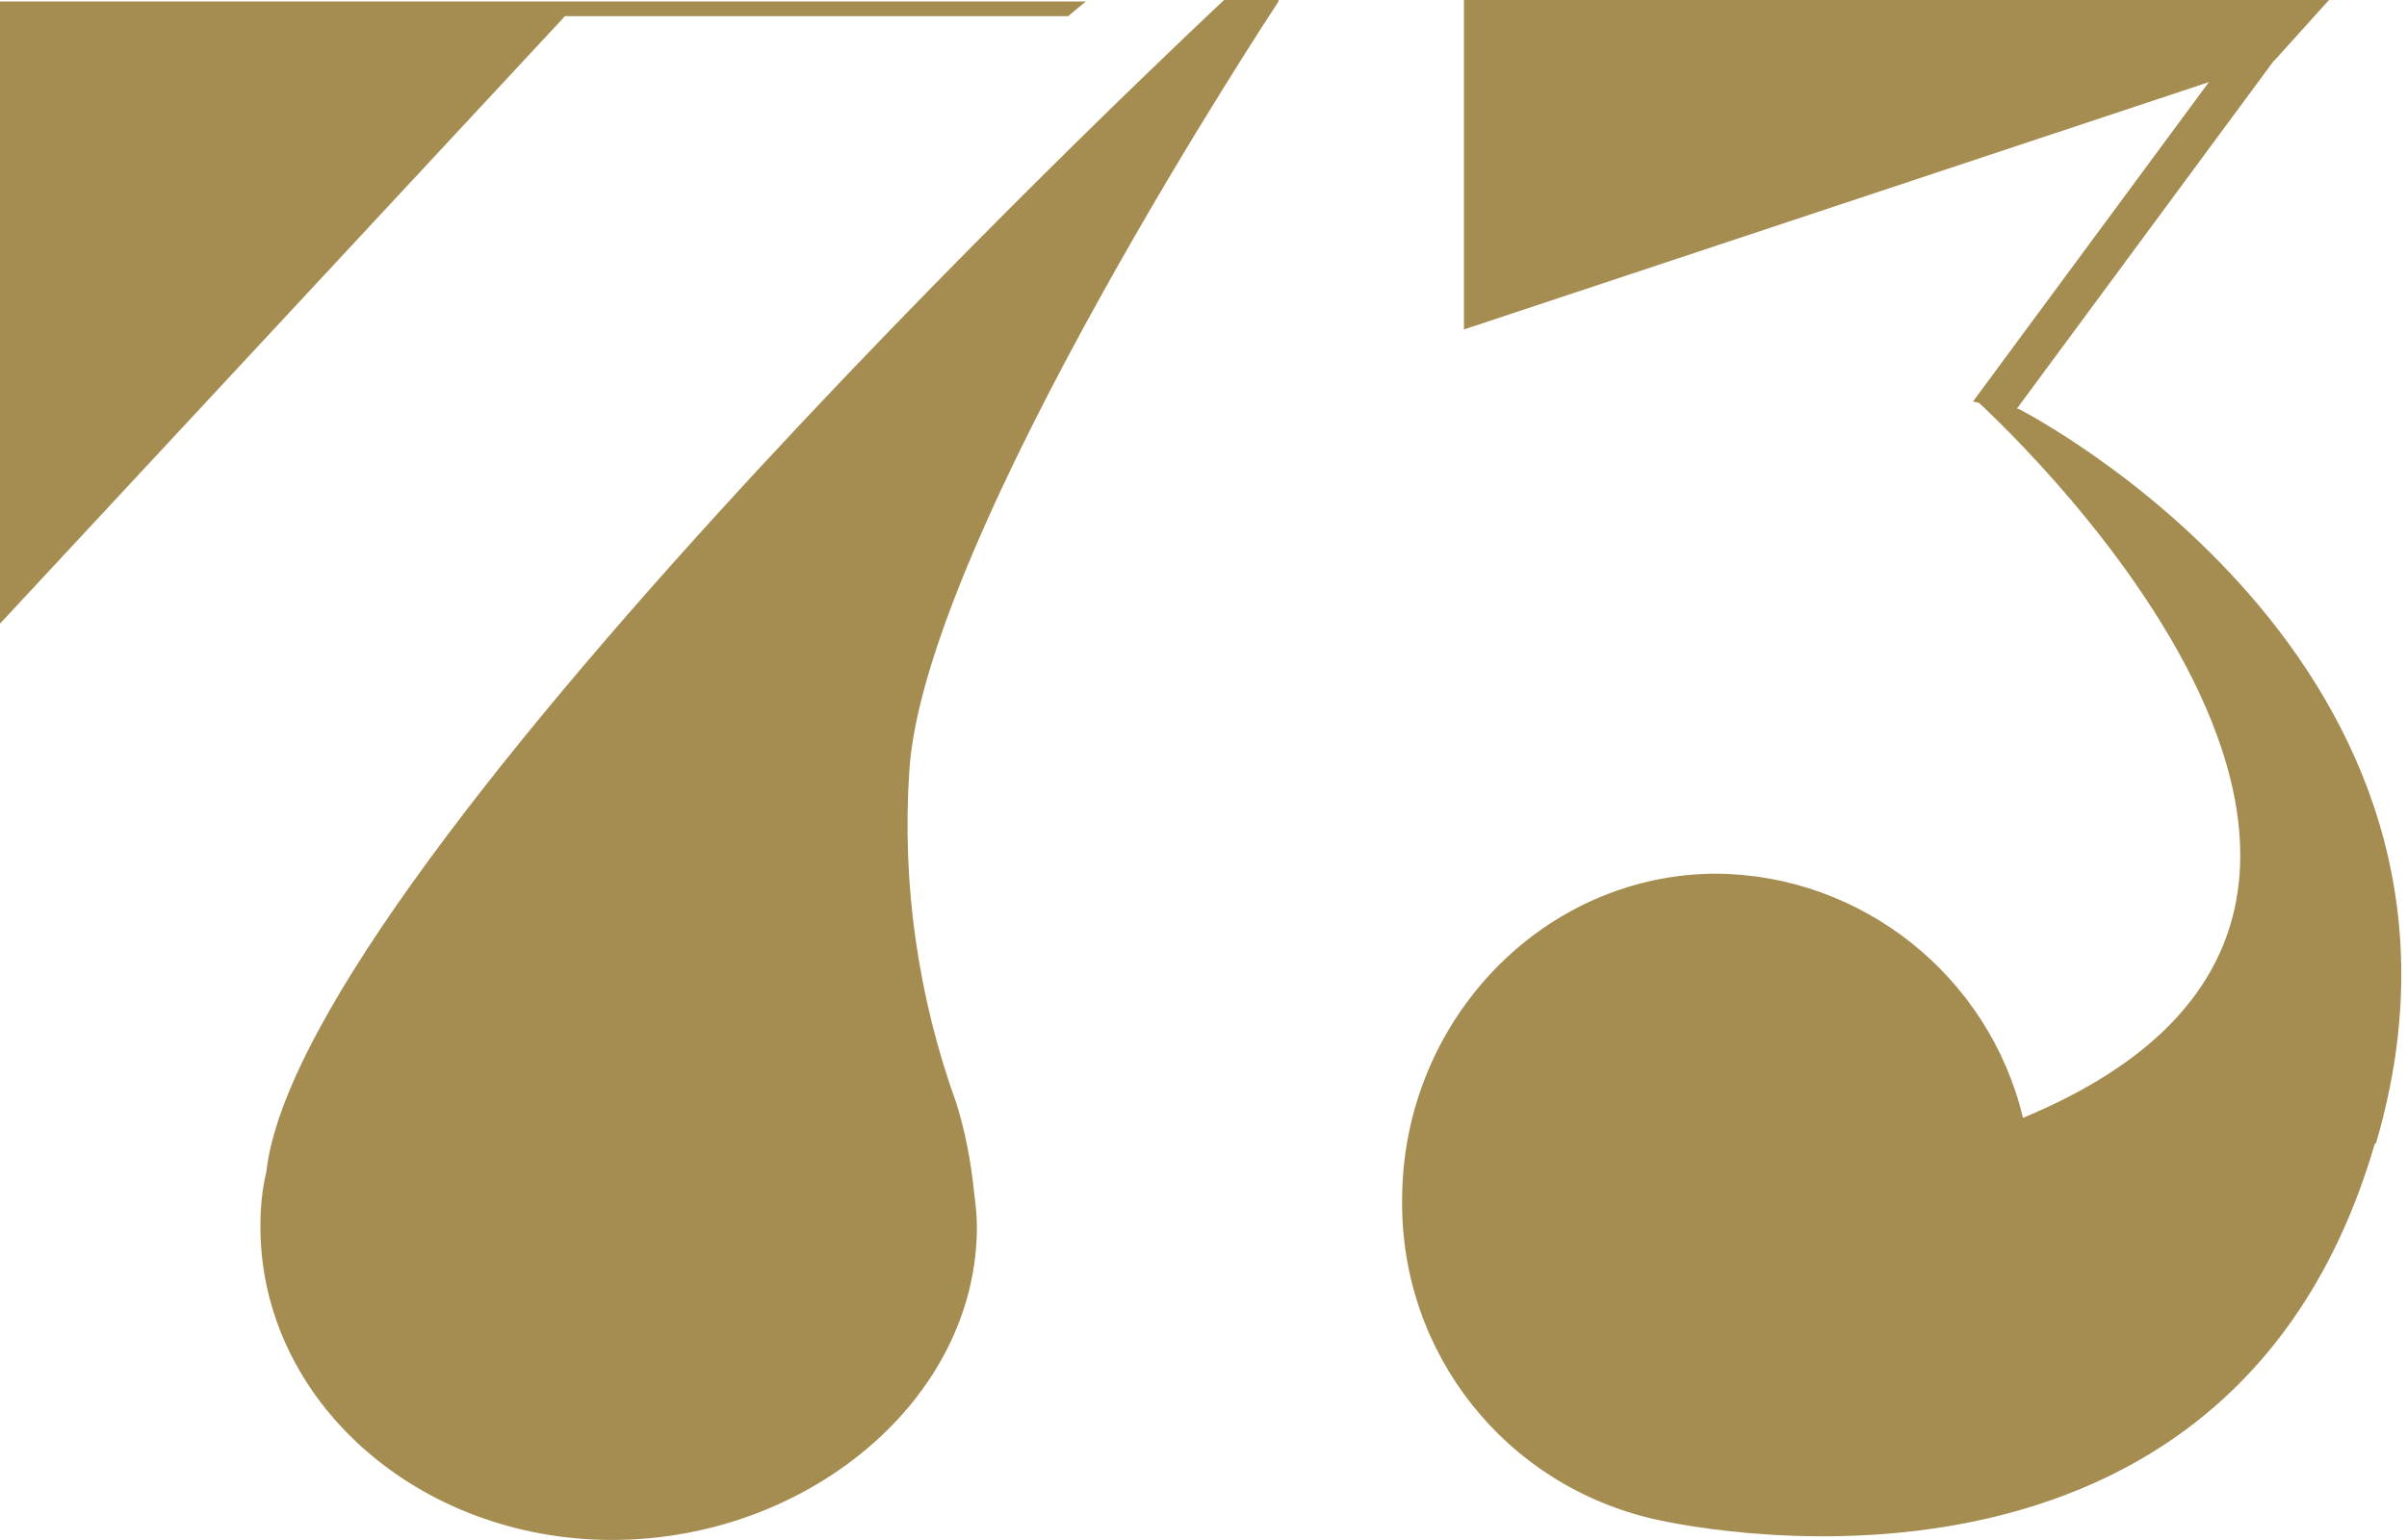
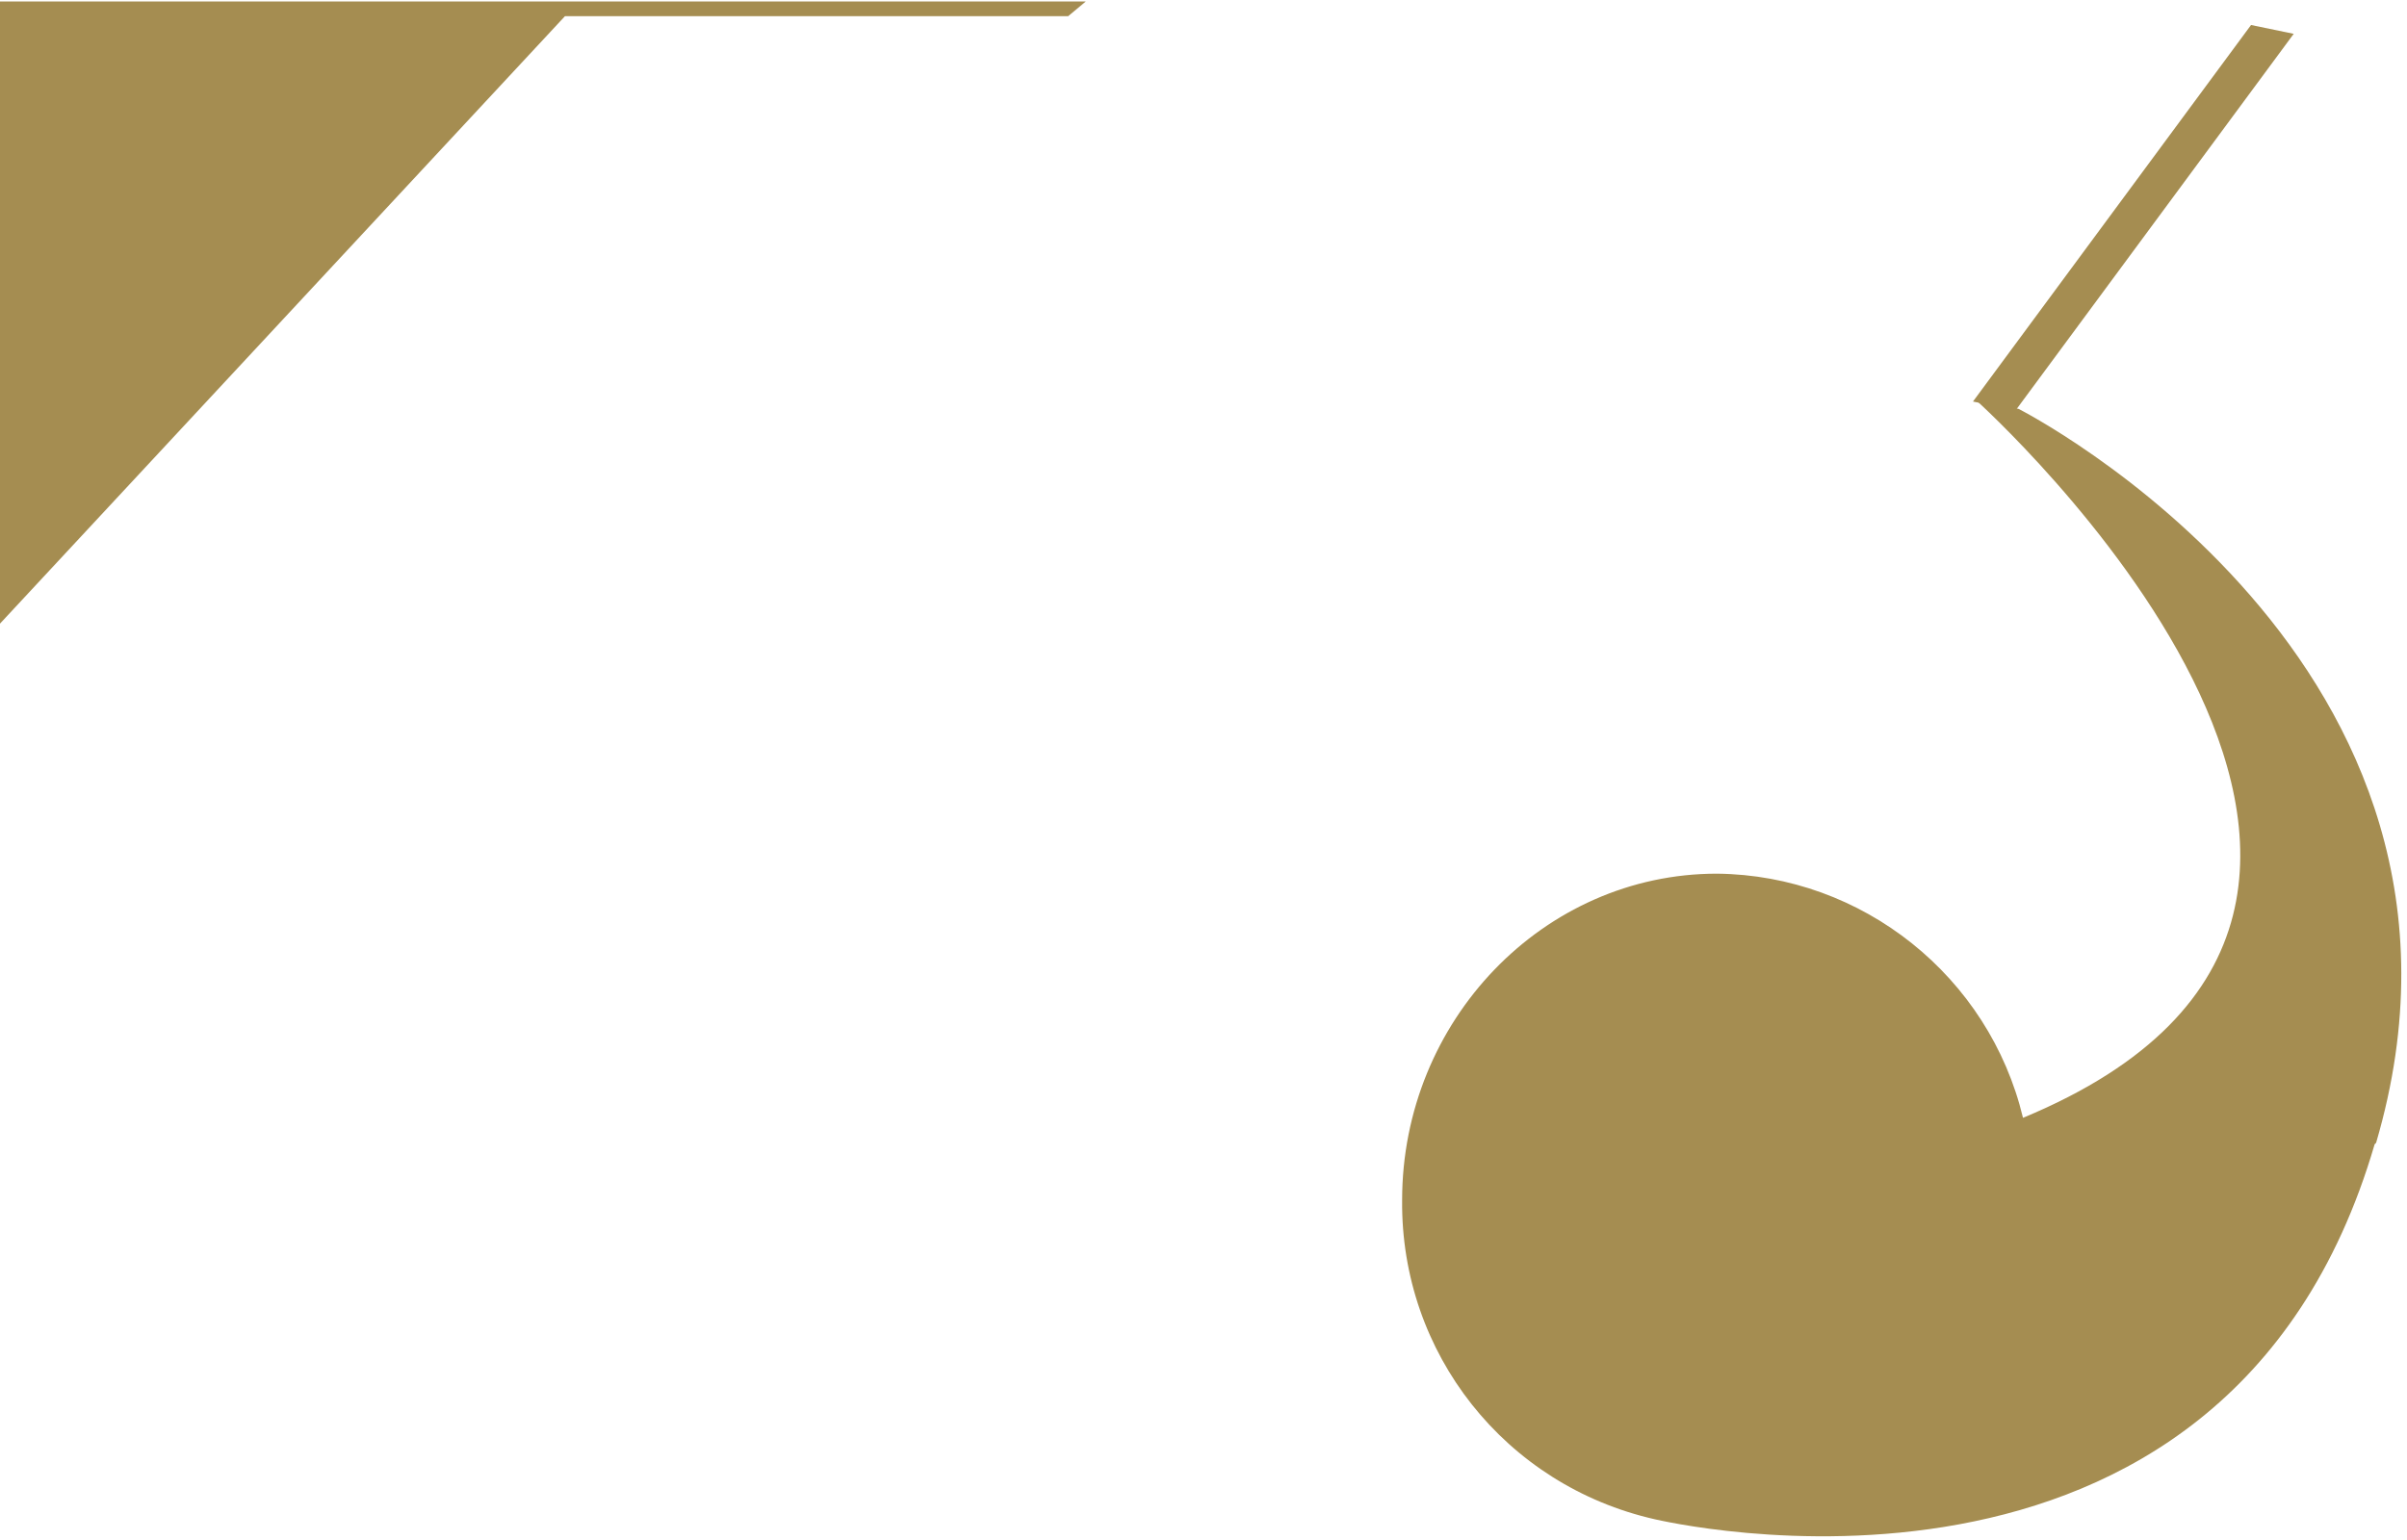
<svg xmlns="http://www.w3.org/2000/svg" id="Groupe_1347" data-name="Groupe 1347" version="1.1" viewBox="0 0 163.6 104.7">
  <defs>
    <style>
      .cls-1 {
        fill: none;
      }

      .cls-1, .cls-2 {
        stroke-width: 0px;
      }

      .cls-3 {
        clip-path: url(#clippath);
      }

      .cls-2 {
        fill: #a58d51;
      }
    </style>
    <clipPath id="clippath">
      <rect class="cls-1" width="163.6" height="104.7" />
    </clipPath>
  </defs>
  <path id="Tracé_387" data-name="Tracé 387" class="cls-2" d="M0,.1v42.3L38.4,1.1h34.2l1.2-1H0Z" />
  <g id="Groupe_1346" data-name="Groupe 1346">
    <g class="cls-3">
      <g id="Groupe_1345" data-name="Groupe 1345">
-         <path id="Tracé_388" data-name="Tracé 388" class="cls-2" d="M86.9.1s-24.2,36.6-25.1,52.4c-.5,7.6.6,15.3,3.2,22.5.6,1.9,1,4,1.2,6,.1.8.2,1.6.2,2.4,0,11.8-11.6,21.3-24.8,21.3s-23.9-9.5-23.9-21.3c0-1.2.1-2.5.4-3.7C20.4,58.6,83.2,0,83.2,0h3.7Z" />
-         <path id="Tracé_389" data-name="Tracé 389" class="cls-2" d="M99.5,0v22.4l55.1-18.3,3.7-4.1h-58.8Z" />
        <path id="Tracé_390" data-name="Tracé 390" class="cls-2" d="M137,27.9l18.9-25.6-2.9-.6-18.9,25.6,2.9.6Z" />
        <path id="Tracé_391" data-name="Tracé 391" class="cls-2" d="M161.4,77.8c-10.2,34.9-48.8,25.5-48.9,25.5,0,0,0,0,0,0-10.2-2.3-17.3-11.3-17.2-21.7,0-12.2,9.6-22.2,21.4-22.2,9.9.1,18.5,7,20.8,16.6,35-14.5-3.2-48.8-3.2-48.8l2.9.6s33.9,17.2,24.3,49.9" />
-         <path id="Tracé_392" data-name="Tracé 392" class="cls-2" d="M112.5,103.4s0,0,0,0c0,0,0,0,0,0" />
      </g>
    </g>
  </g>
</svg>